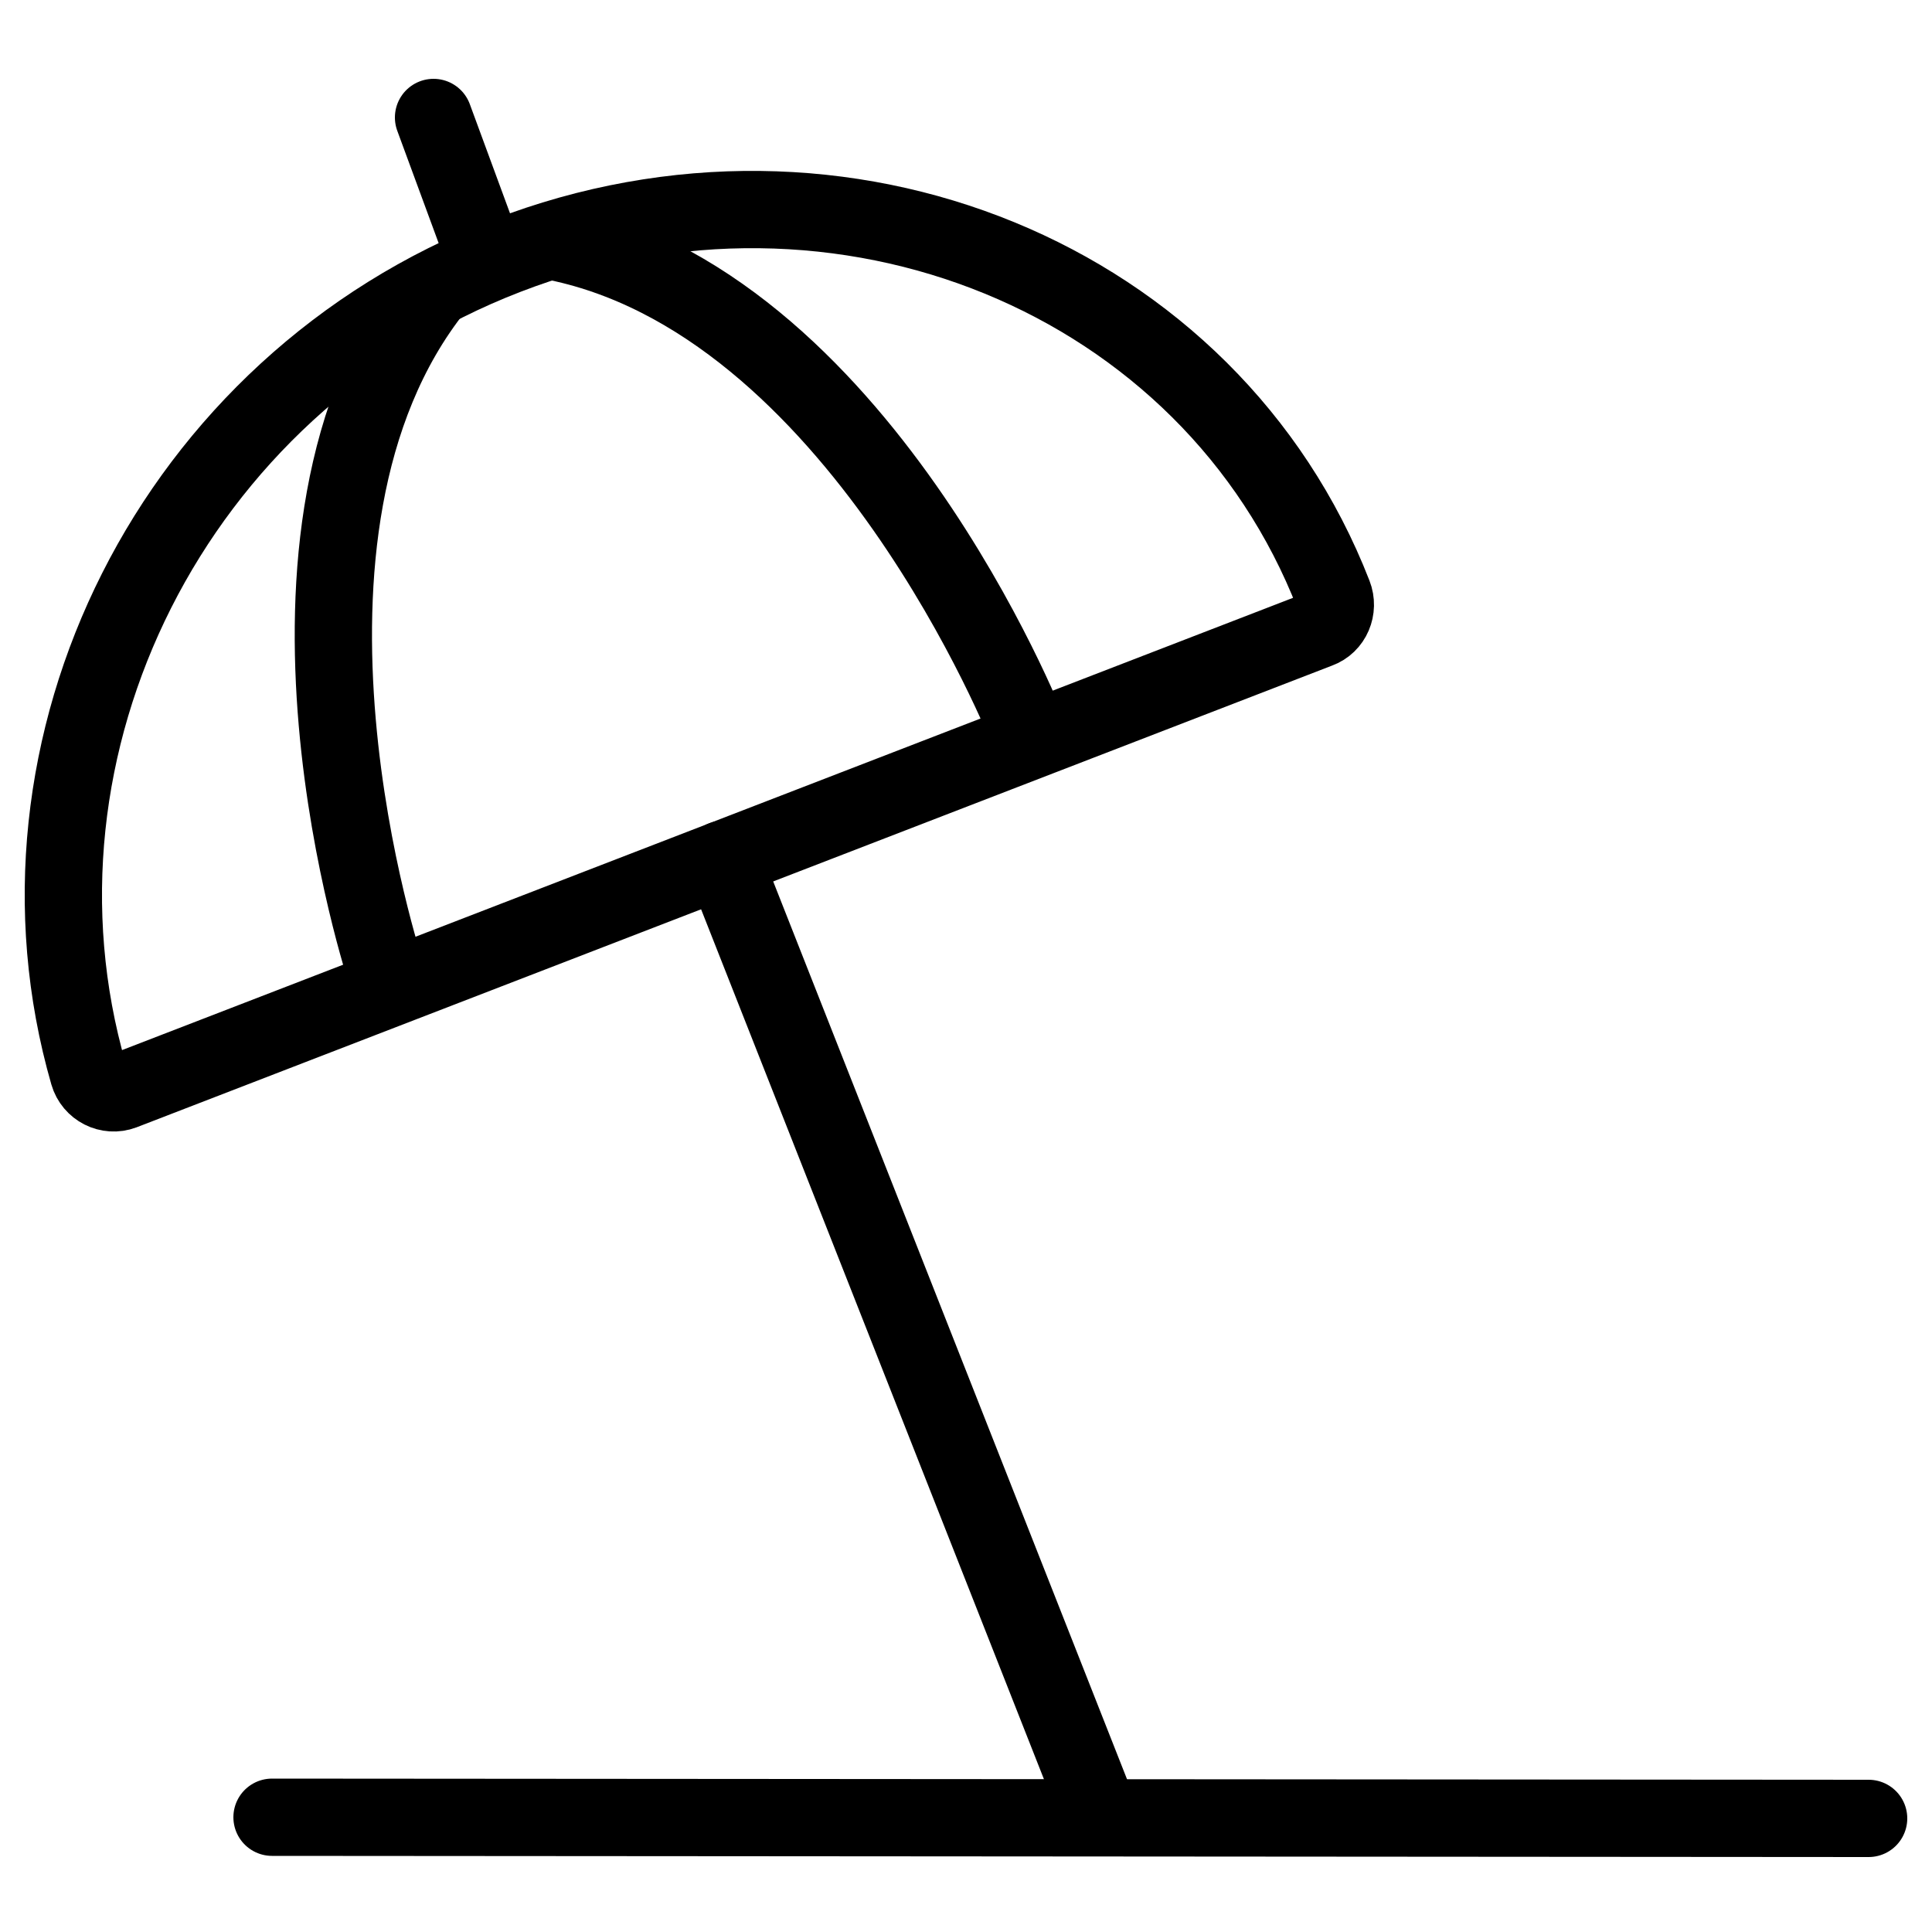
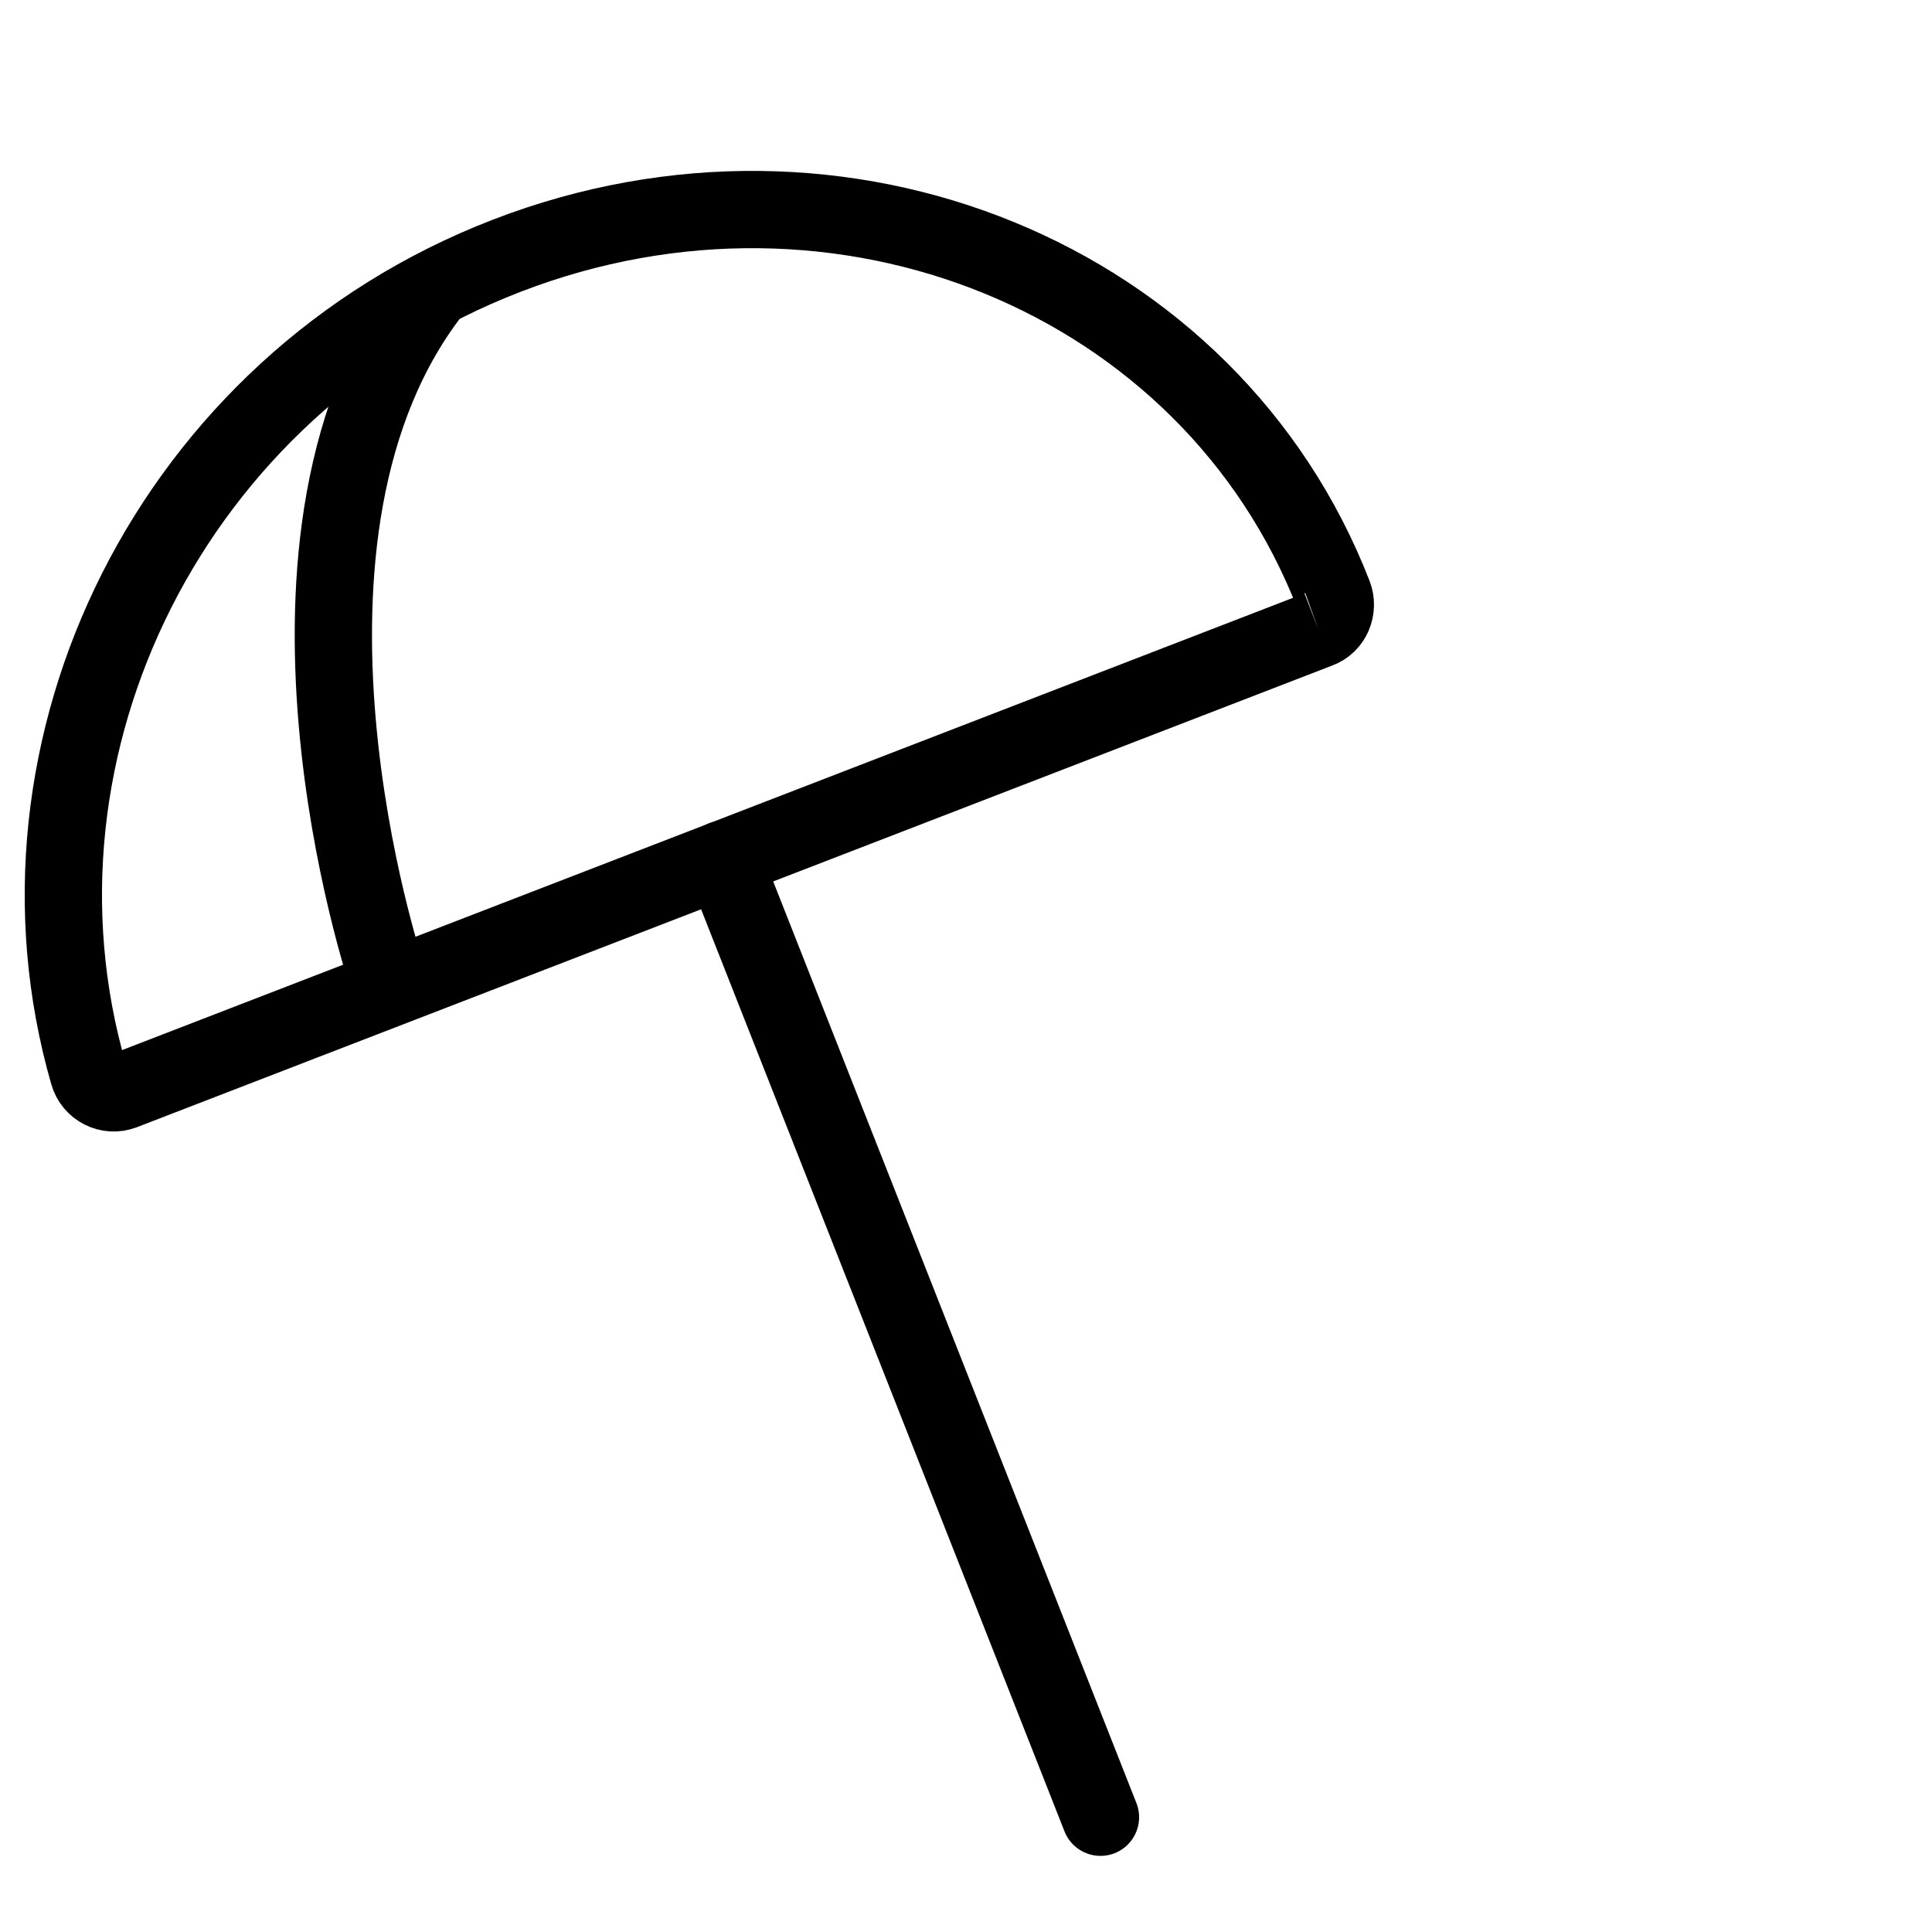
<svg xmlns="http://www.w3.org/2000/svg" version="1.1" viewBox="0 0 500 500">
  <defs>
    <style>
      .st0, .st1 {
        fill: none;
        stroke: #000;
        stroke-miterlimit: 10;
        stroke-width: 20px;
      }

      .st2 {
        display: none;
      }

      .st1 {
        stroke-linecap: round;
      }

      .st3 {
        opacity: .6;
      }
    </style>
  </defs>
  <g id="Ebene_1" class="st2">
-     <path class="st3" d="M491.2,461.4h-201.5l-97.4-236.6,153-57.1c4.5-1.7,6.8-6.7,5.1-11.3-16.8-44.9-49.8-79.3-93.1-96.9-39.6-16.1-84.8-17.1-128.2-2.9l-11.2-30c-1.7-4.5-6.7-6.8-11.3-5.1-4.5,1.7-6.8,6.7-5.1,11.3l11.4,30.2c-42,17.7-75.6,47.9-95,86-21.2,41.7-23.6,89.3-6.9,134.2.8,2.2,2.5,3.9,4.6,4.9,1.1.5,2.4.8,3.6.8s2.1-.2,3.1-.6l153.6-57.3,94.9,230.4H65.3c-4.8,0-8.8,3.9-8.8,8.8s3.9,8.8,8.8,8.8h426c4.8,0,8.8-3.9,8.8-8.8,0-4.8-4-8.8-8.9-8.8ZM127.1,76c5.4-2,11.1-3,17-3,16,0,33.5,7.3,50.7,21.6,23.8,19.6,44.9,50.8,60.1,88.3l-154.4,57.6c-26.4-77.6-15.3-148.8,26.6-164.5ZM250.8,75.8c36,14.6,64.2,42.4,80,78.6l-59.6,22.3c-16.3-40.3-39.2-74.2-65.3-95.7-8.2-6.8-16.5-12.2-24.9-16.3,3.2-.2,6.3-.4,9.5-.4,20.9,0,41.3,3.8,60.3,11.5ZM79.3,102.4c-15.2,35.8-14.3,88.2,4.8,144.1l-59.6,22.3c-19.5-62.6,3.1-126.6,54.8-166.4Z" />
-   </g>
+     </g>
  <g id="Ebene_2">
-     <path class="st0" d="M341.2,162.9L31.8,282.4c-3.7,1.4-7.8-.7-8.9-4.5C-1.5,193.2,44.5,99.6,131.1,66.2c86.7-33.5,182.1,5.7,214,87.7,1.4,3.6-.3,7.7-3.9,9Z" />
-     <path class="st0" d="M266,189.1s-43.9-111.9-123.7-126.8" />
+     <path class="st0" d="M341.2,162.9L31.8,282.4c-3.7,1.4-7.8-.7-8.9-4.5C-1.5,193.2,44.5,99.6,131.1,66.2c86.7-33.5,182.1,5.7,214,87.7,1.4,3.6-.3,7.7-3.9,9" />
    <path class="st0" d="M99.9,251.8s-37.9-113.9,12.7-177.4" />
    <line class="st1" x1="187.1" y1="222.4" x2="284.8" y2="470.3" />
    <path class="st1" d="M125.2,65.7" />
-     <path class="st1" d="M185.9,230.7" />
-     <line class="st1" x1="112.2" y1="30.4" x2="125.2" y2="65.7" />
-     <line class="st1" x1="70.4" y1="470.3" x2="483.6" y2="470.6" />
  </g>
</svg>